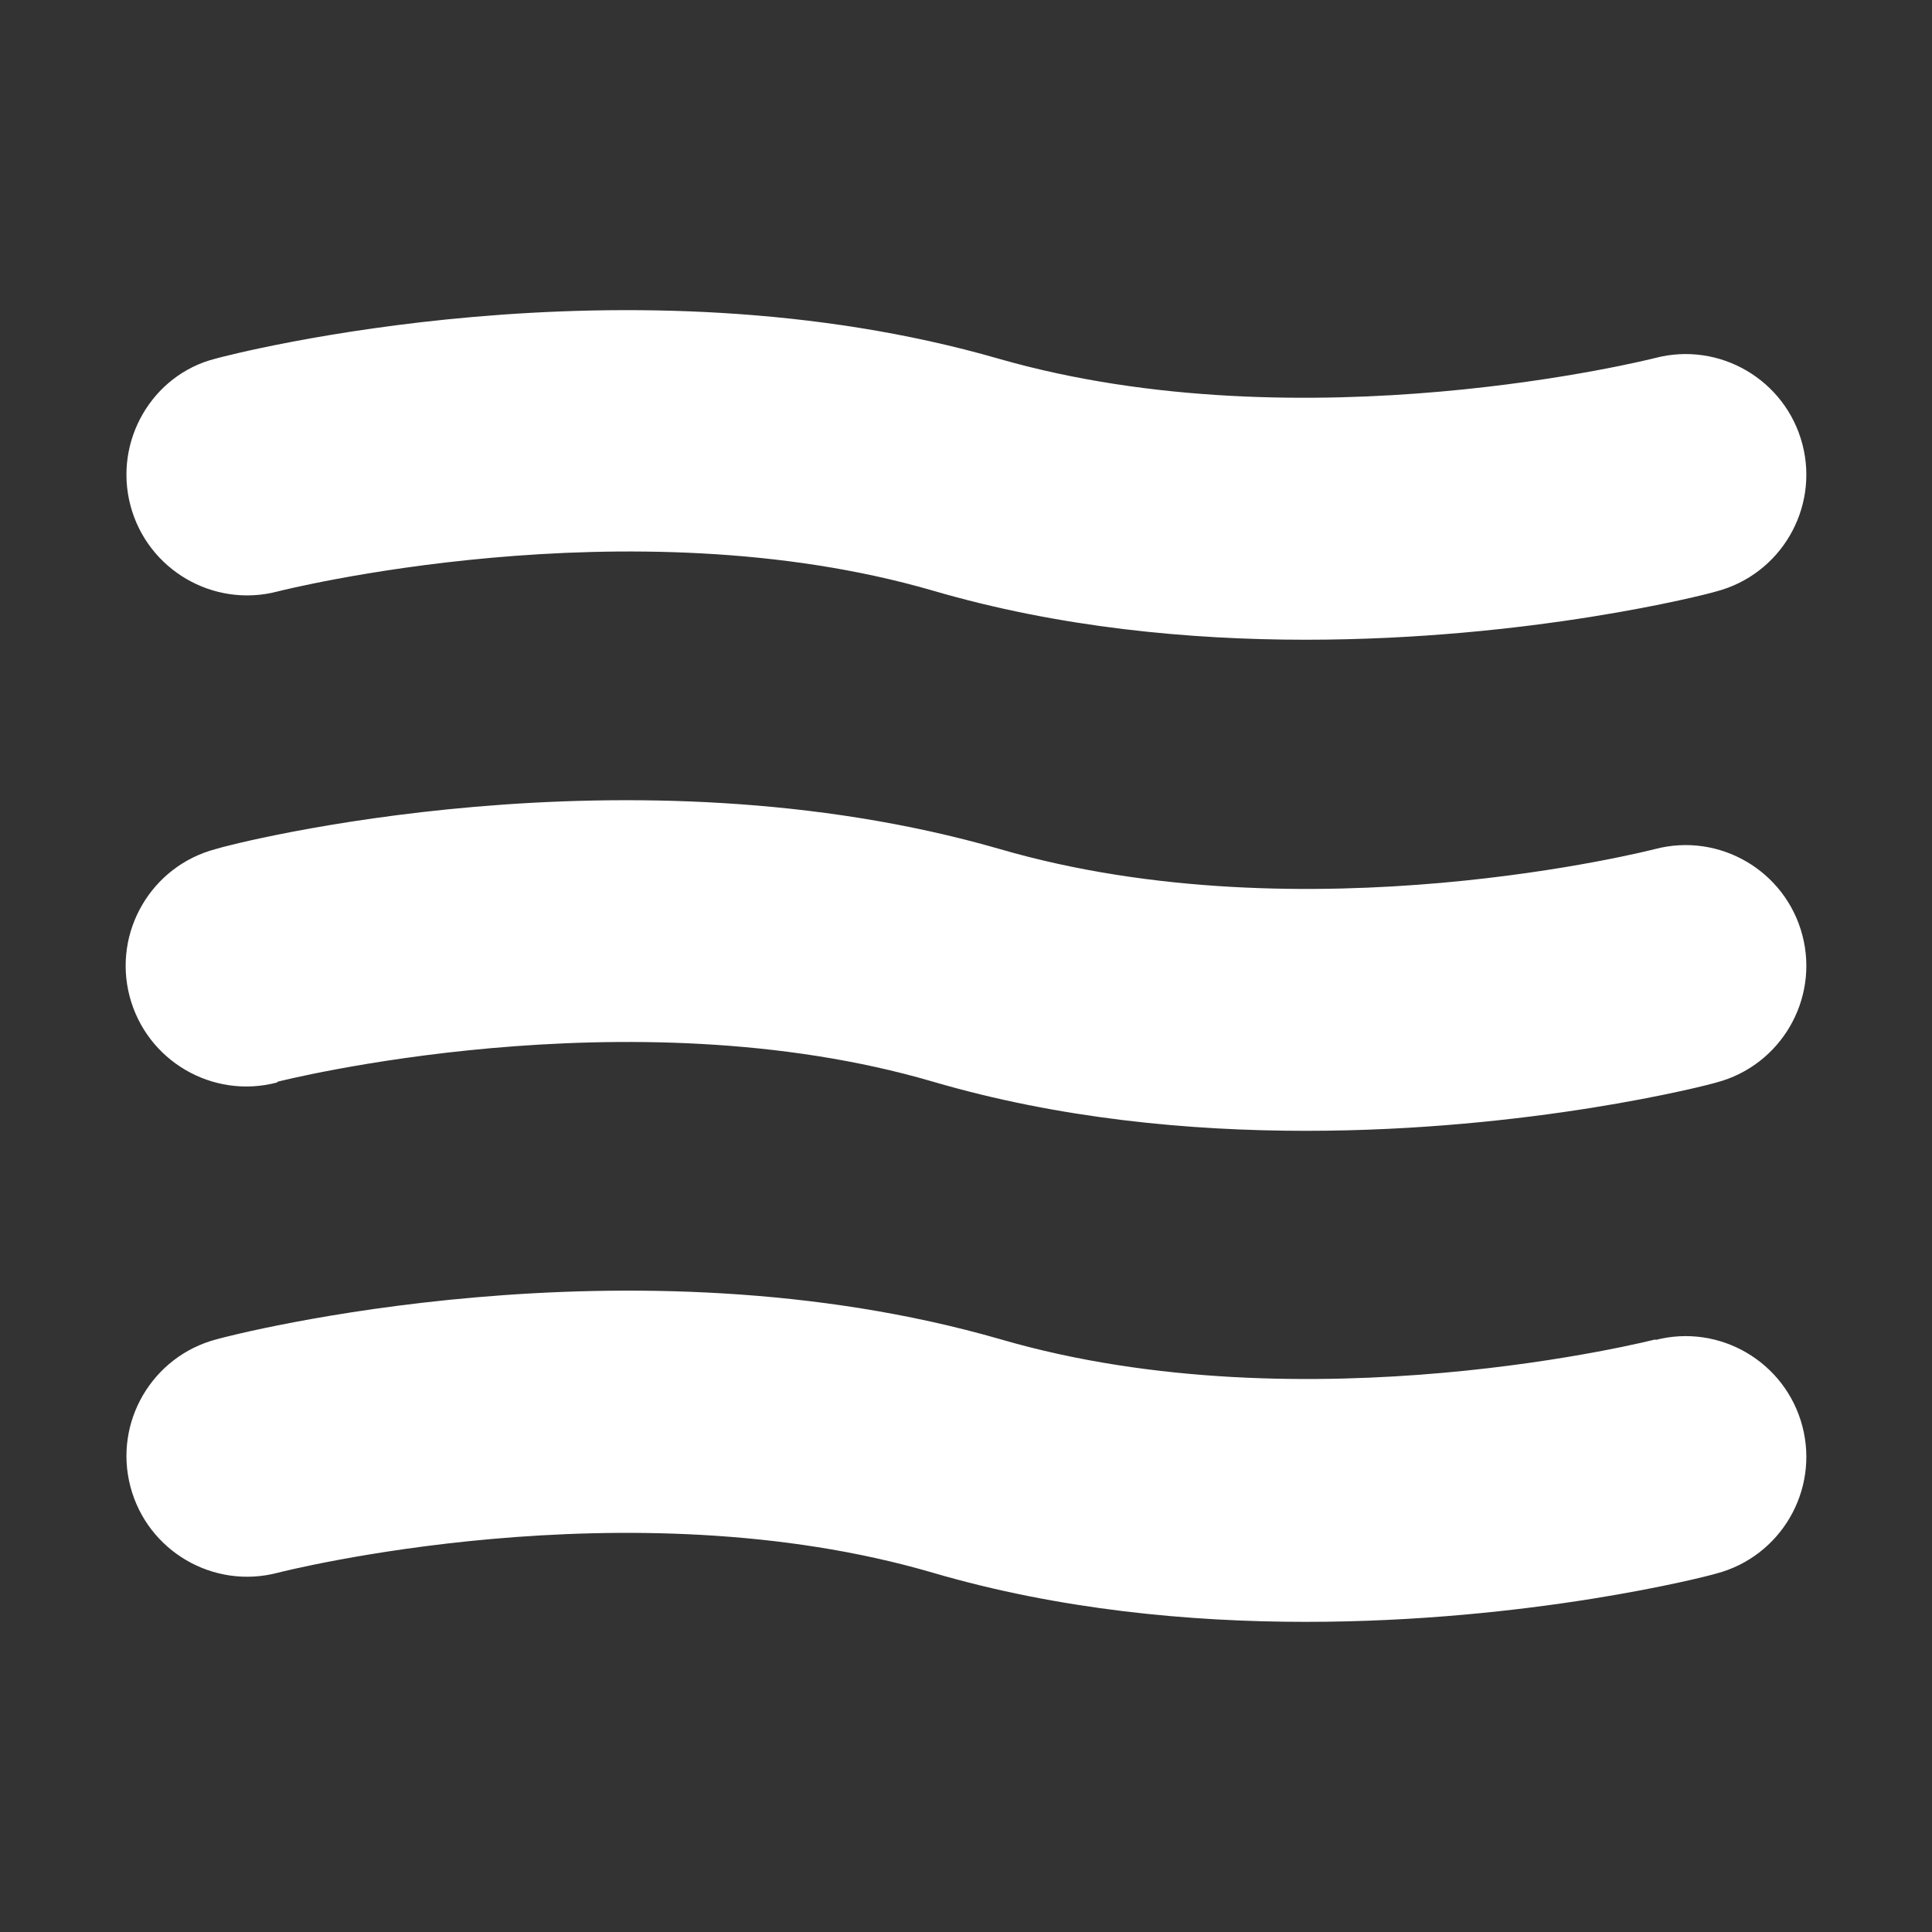
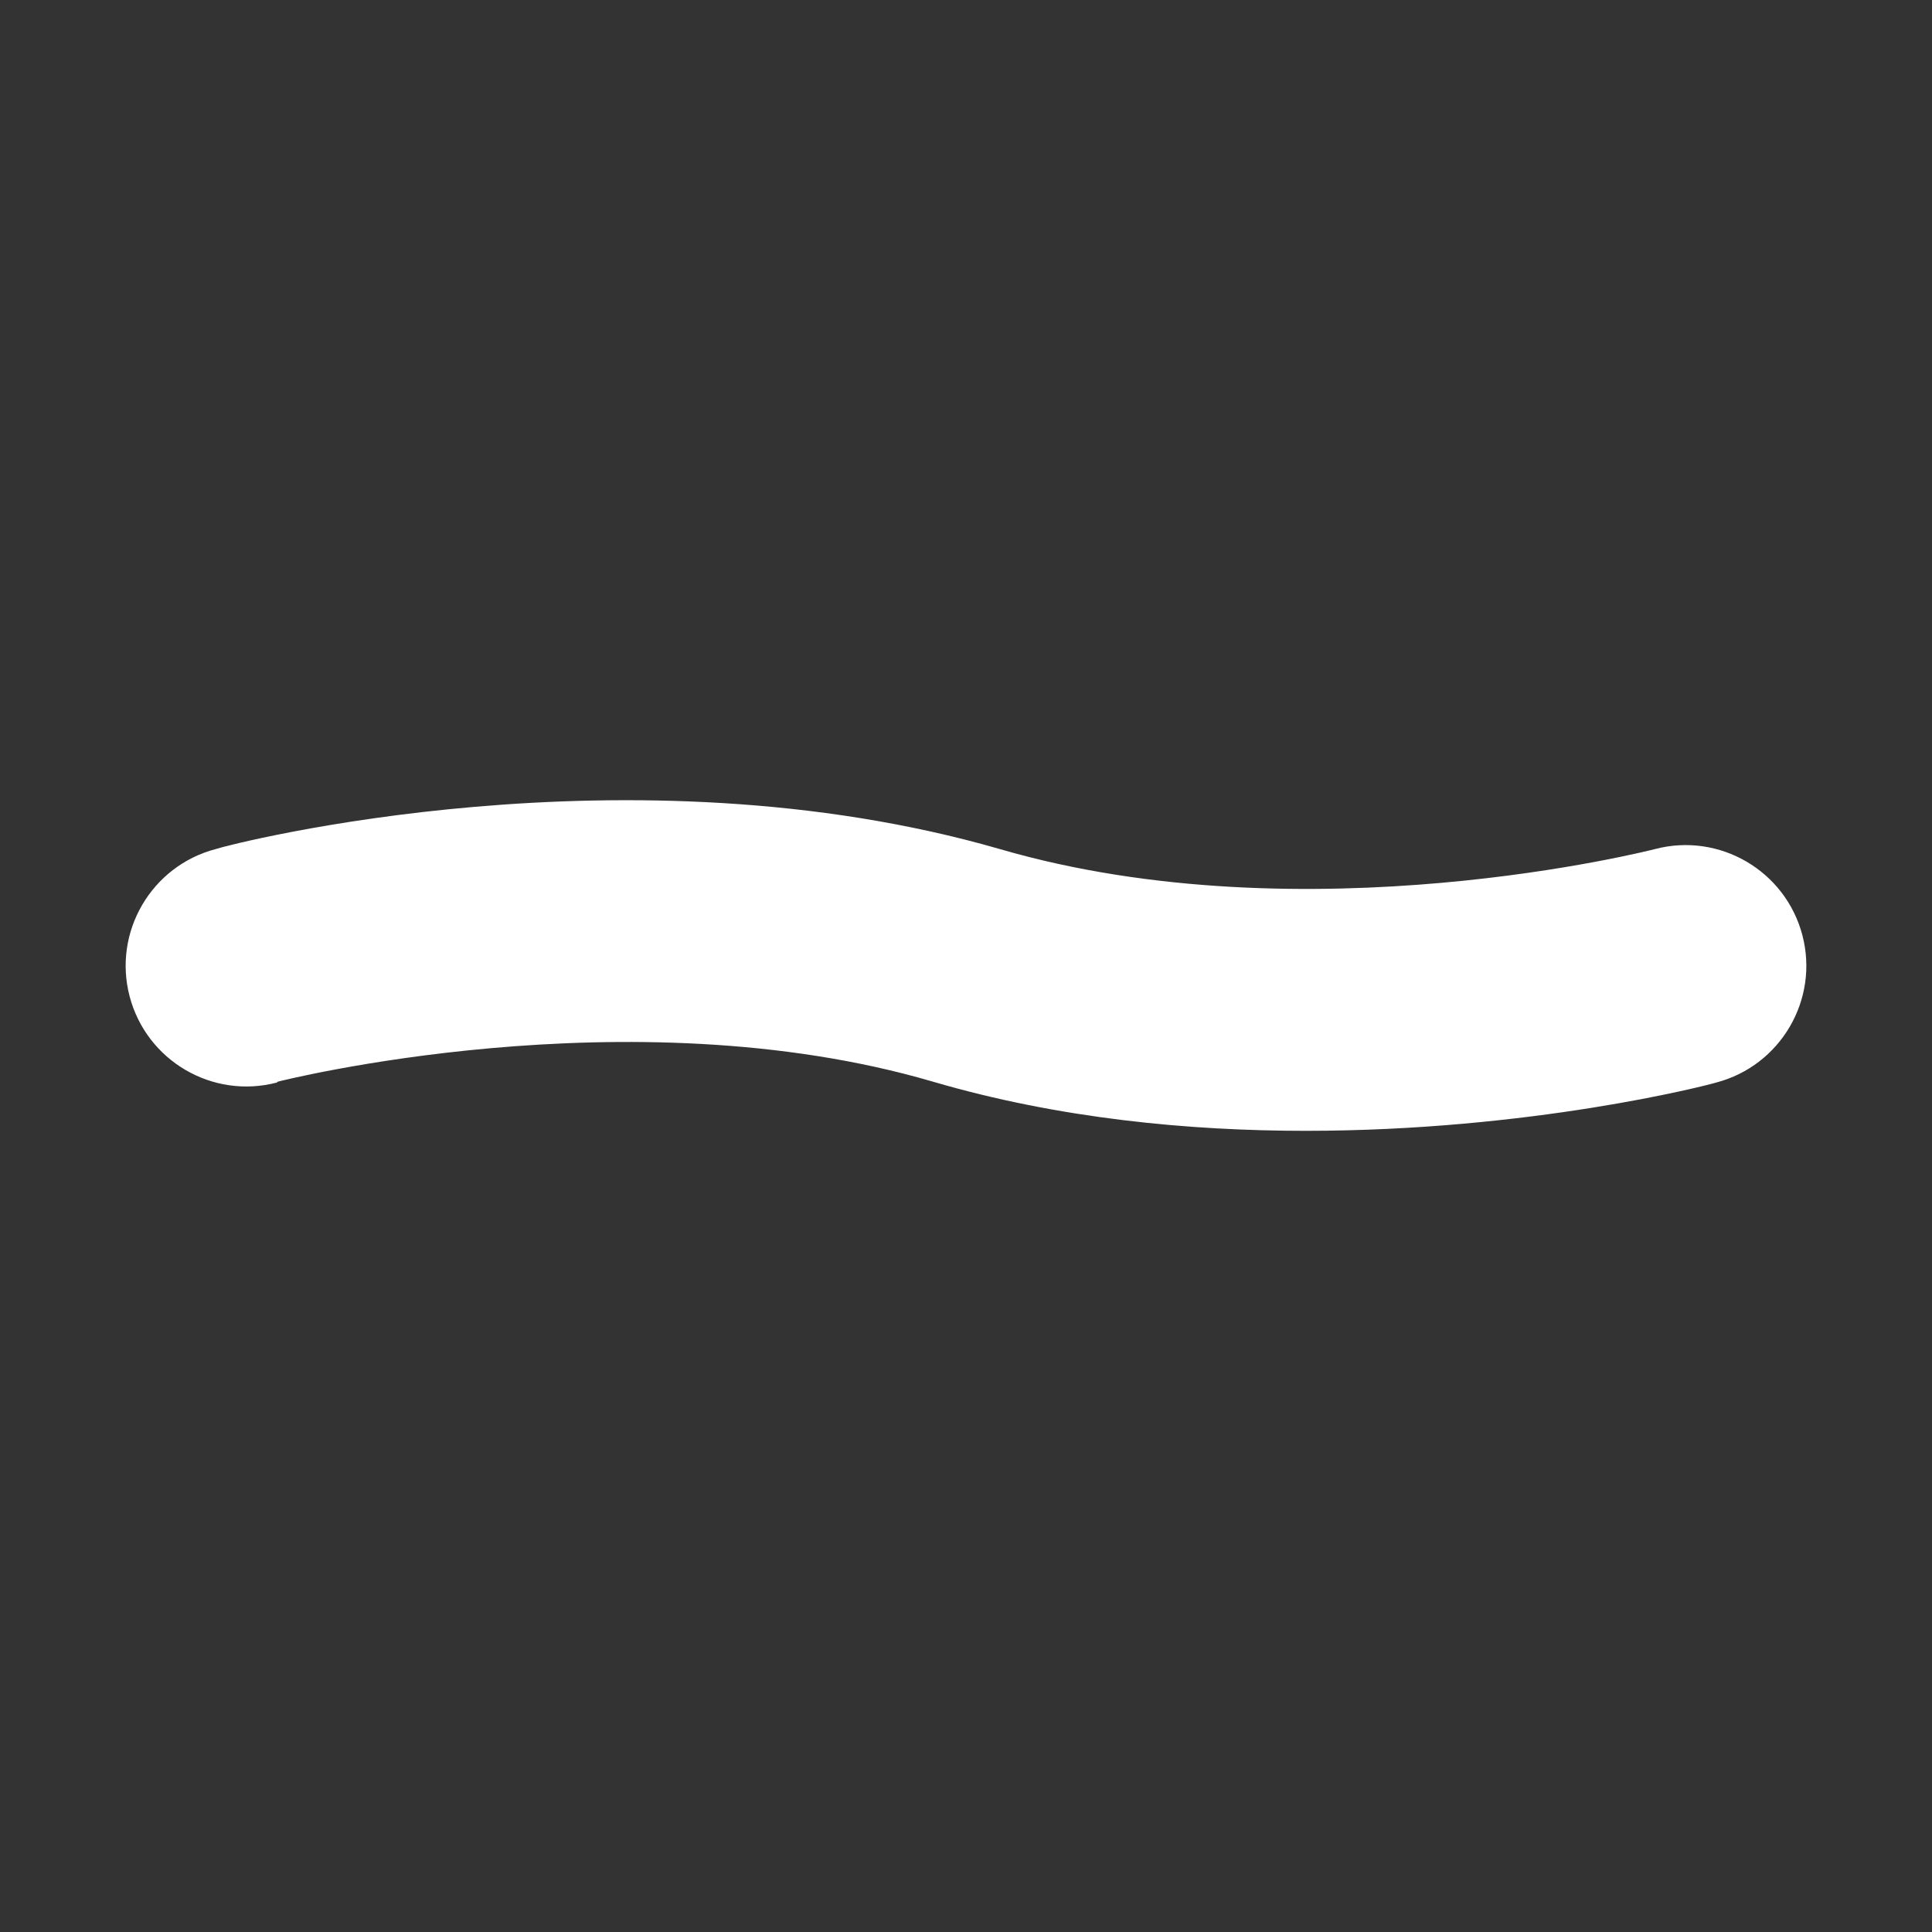
<svg xmlns="http://www.w3.org/2000/svg" width="32" height="32" viewBox="0 0 32 32" fill="none">
  <rect x="0" y="0" width="32" height="32" fill="#333333" stroke="none" />
-   <path d="M4.6 9.796C4.6 9.796 10.4 8.316 15.453 9.783C17.547 10.396 19.707 10.596 21.627 10.596C25.347 10.596 28.253 9.85 28.427 9.796C29.493 9.516 30.133 8.423 29.853 7.356C29.573 6.29 28.48 5.65 27.413 5.93C27.36 5.943 21.613 7.396 16.547 5.943C10.4 4.17 3.84 5.863 3.56 5.943C2.52 6.21 1.88 7.303 2.16 8.37C2.44 9.436 3.533 10.076 4.6 9.796Z" fill="white" />
  <path d="M4.6 17.916C4.6 17.916 10.4 16.436 15.453 17.916C17.547 18.53 19.707 18.73 21.627 18.73C25.347 18.73 28.253 17.983 28.427 17.93C29.493 17.65 30.133 16.556 29.853 15.49C29.573 14.423 28.48 13.783 27.413 14.063C27.36 14.076 21.64 15.543 16.56 14.063C10.413 12.29 3.853 13.97 3.573 14.063C2.507 14.343 1.867 15.436 2.147 16.503C2.427 17.57 3.52 18.21 4.587 17.93L4.6 17.916Z" fill="white" />
-   <path d="M27.427 22.183C27.427 22.183 21.653 23.663 16.573 22.183C10.427 20.41 3.867 22.103 3.587 22.183C2.52 22.463 1.88 23.556 2.16 24.623C2.44 25.69 3.533 26.33 4.6 26.05C4.653 26.036 10.4 24.57 15.453 26.05C17.547 26.663 19.707 26.863 21.627 26.863C25.347 26.863 28.253 26.116 28.427 26.063C29.493 25.783 30.133 24.69 29.853 23.623C29.573 22.556 28.48 21.916 27.413 22.196L27.427 22.183Z" fill="white" />
</svg>